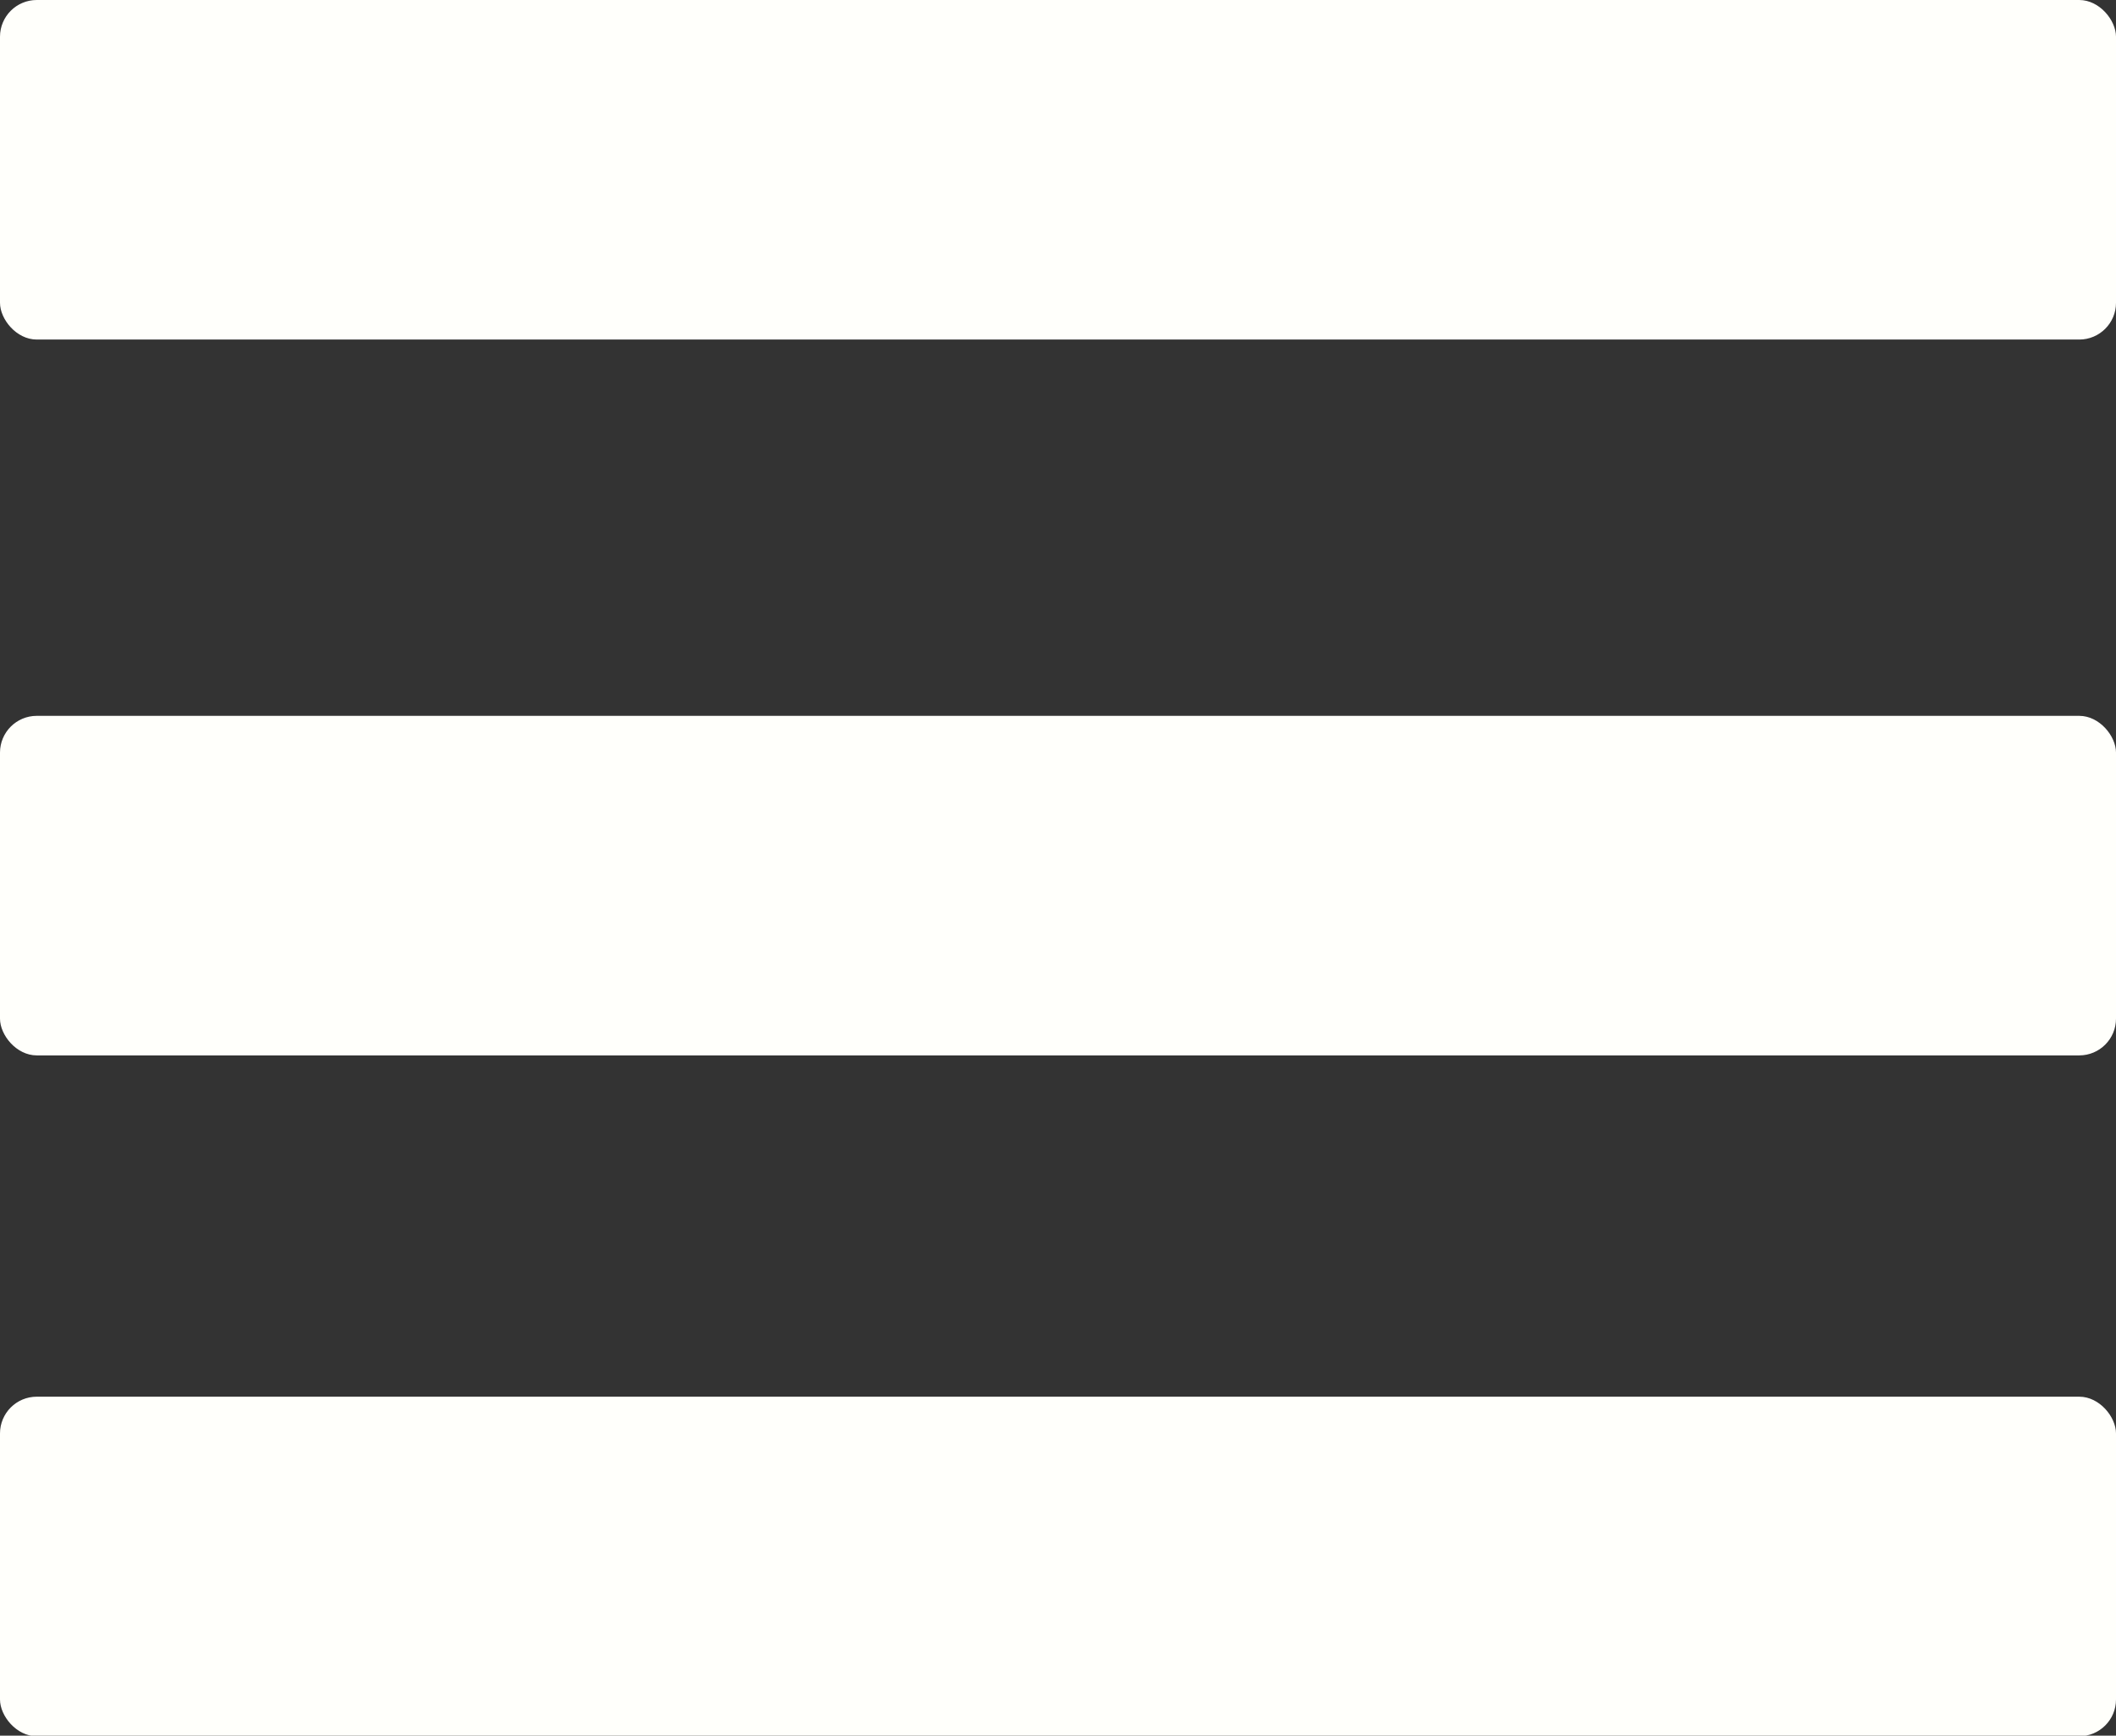
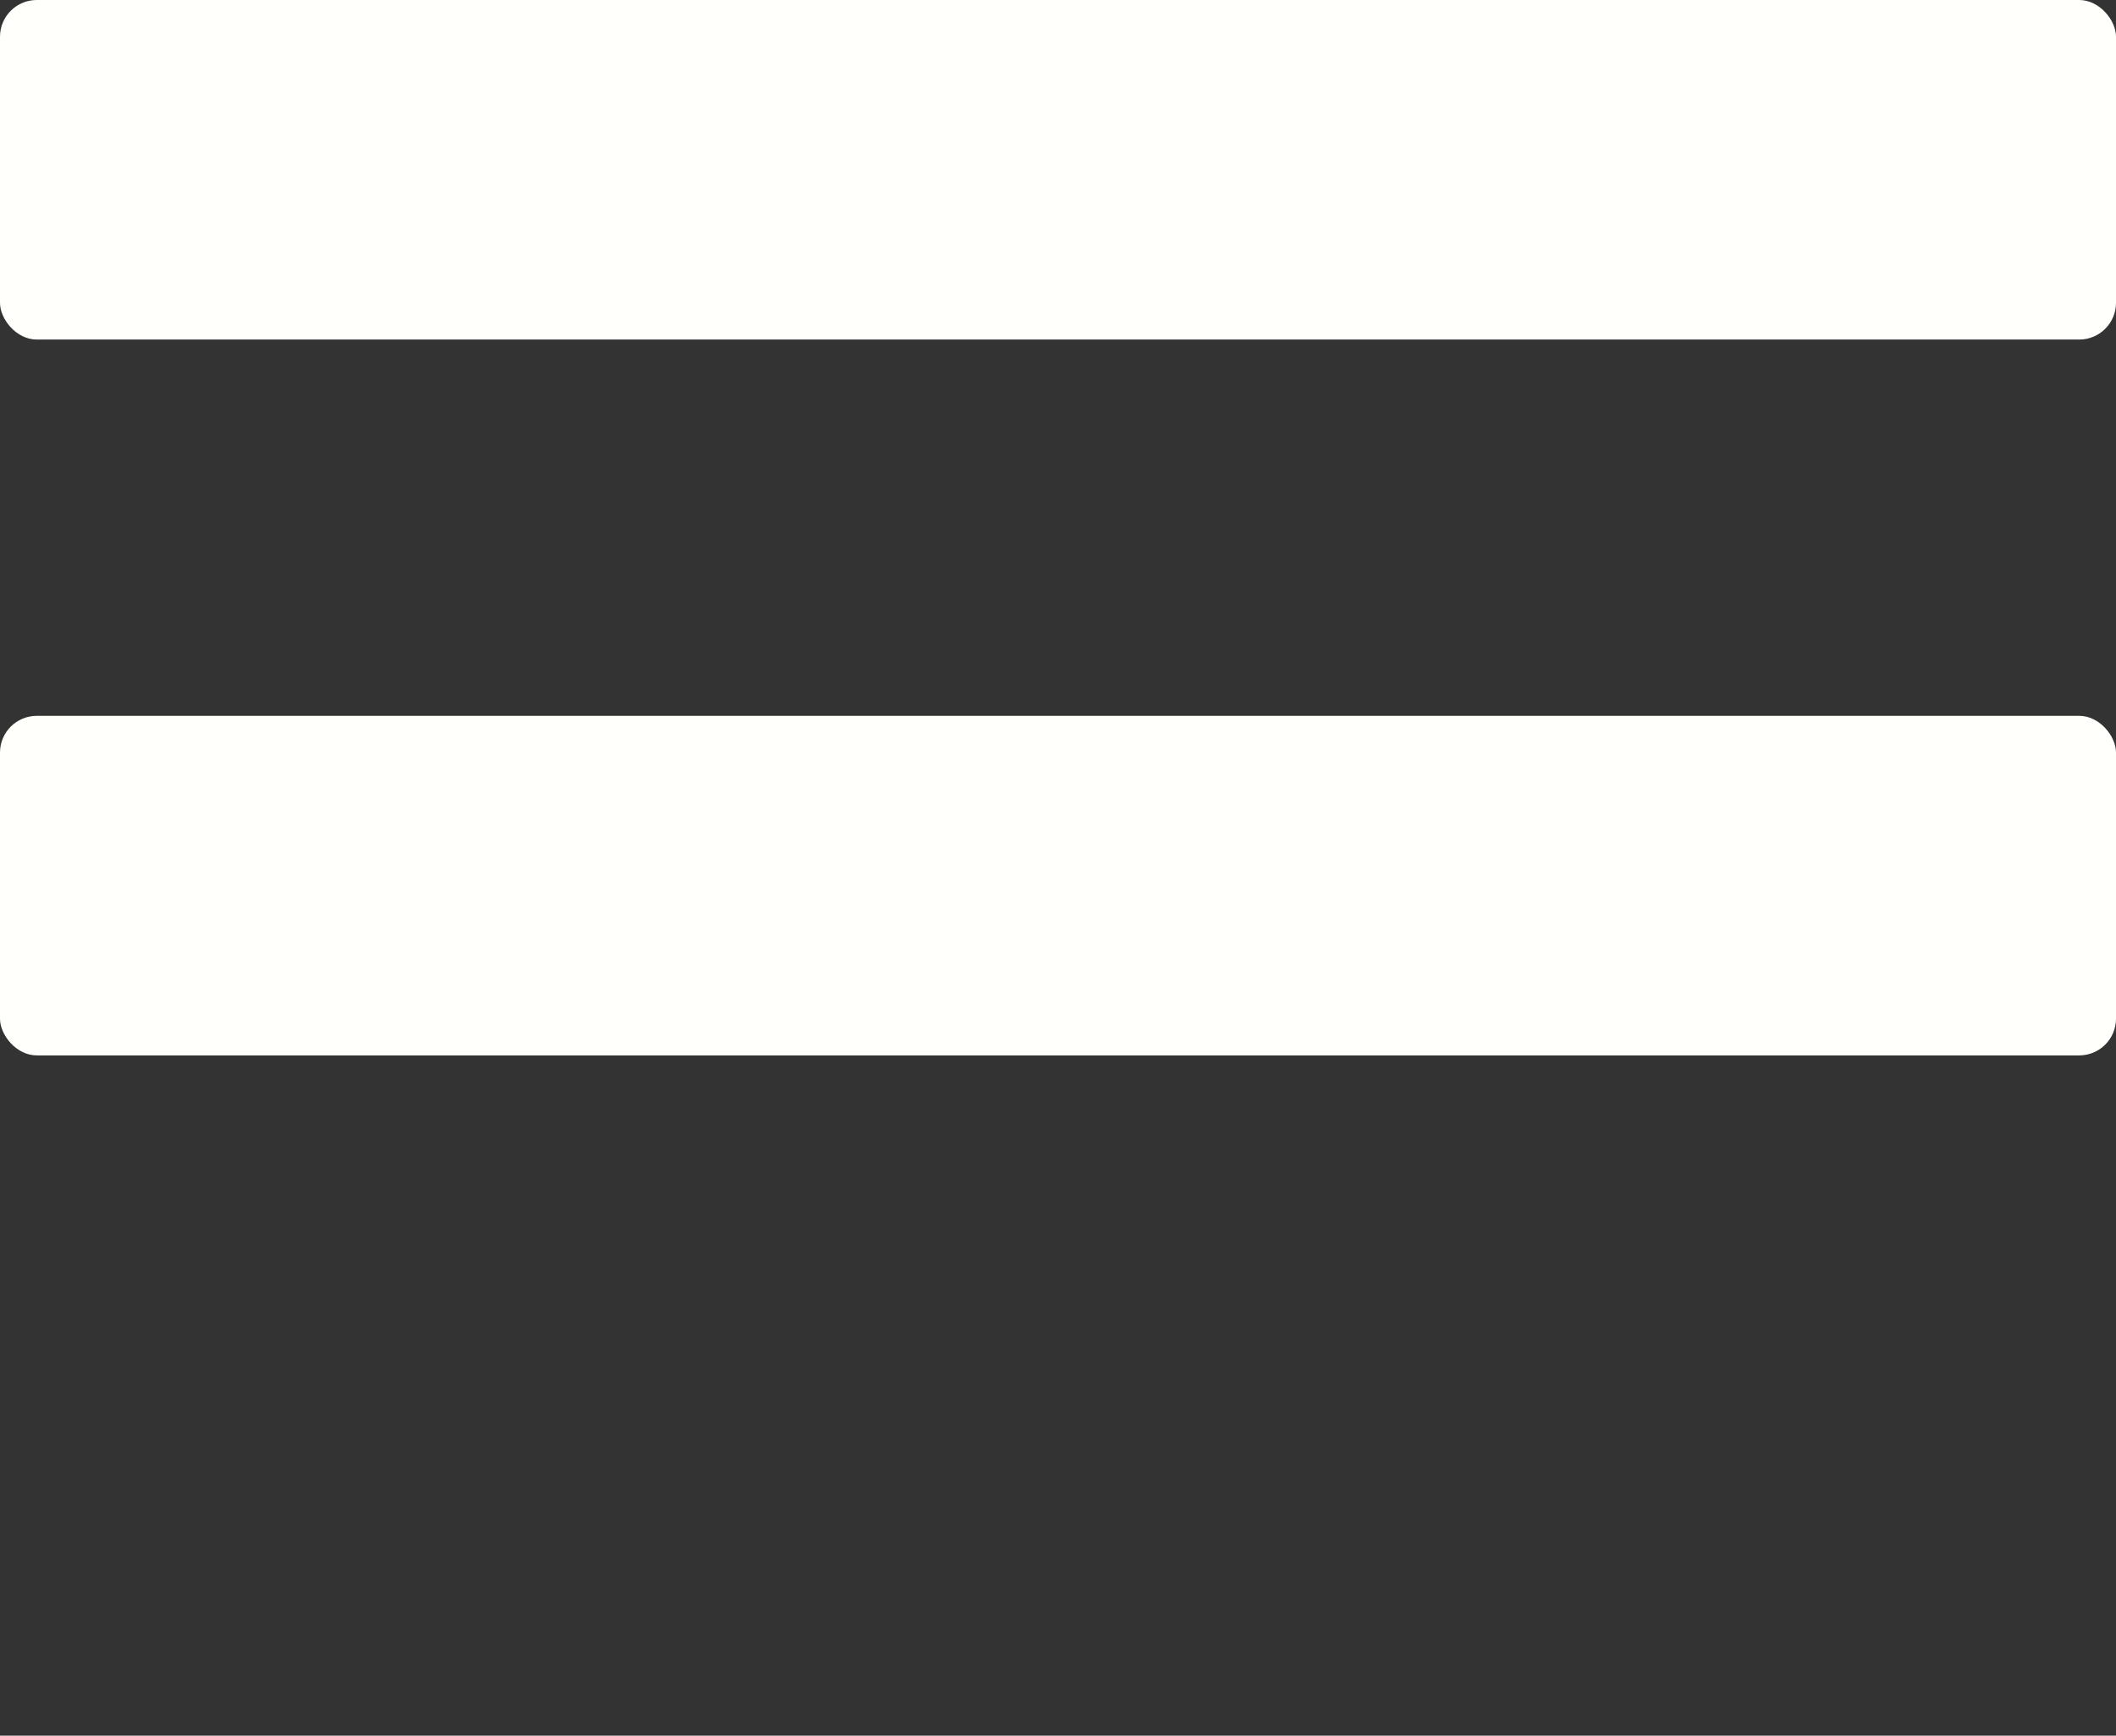
<svg xmlns="http://www.w3.org/2000/svg" id="Layer_1" data-name="Layer 1" viewBox="0 0 36.27 29.75">
  <rect x="0" y="0" width="36.27" height="29.75" fill="#333333" stroke="none" />
  <defs>
    <style>.cls-1{fill:#fffffb;}</style>
  </defs>
  <title>menu-icon</title>
  <g id="_Group_" data-name="&lt;Group&gt;">
    <rect id="_Rectangle_" data-name="&lt;Rectangle&gt;" class="cls-1" width="36.27" height="5.82" rx="0.63" ry="0.63" />
    <rect id="_Rectangle_2" data-name="&lt;Rectangle&gt;" class="cls-1" y="12.27" width="36.27" height="5.82" rx="0.63" ry="0.63" />
-     <rect id="_Rectangle_3" data-name="&lt;Rectangle&gt;" class="cls-1" y="23.94" width="36.27" height="5.82" rx="0.63" ry="0.63" />
  </g>
</svg>